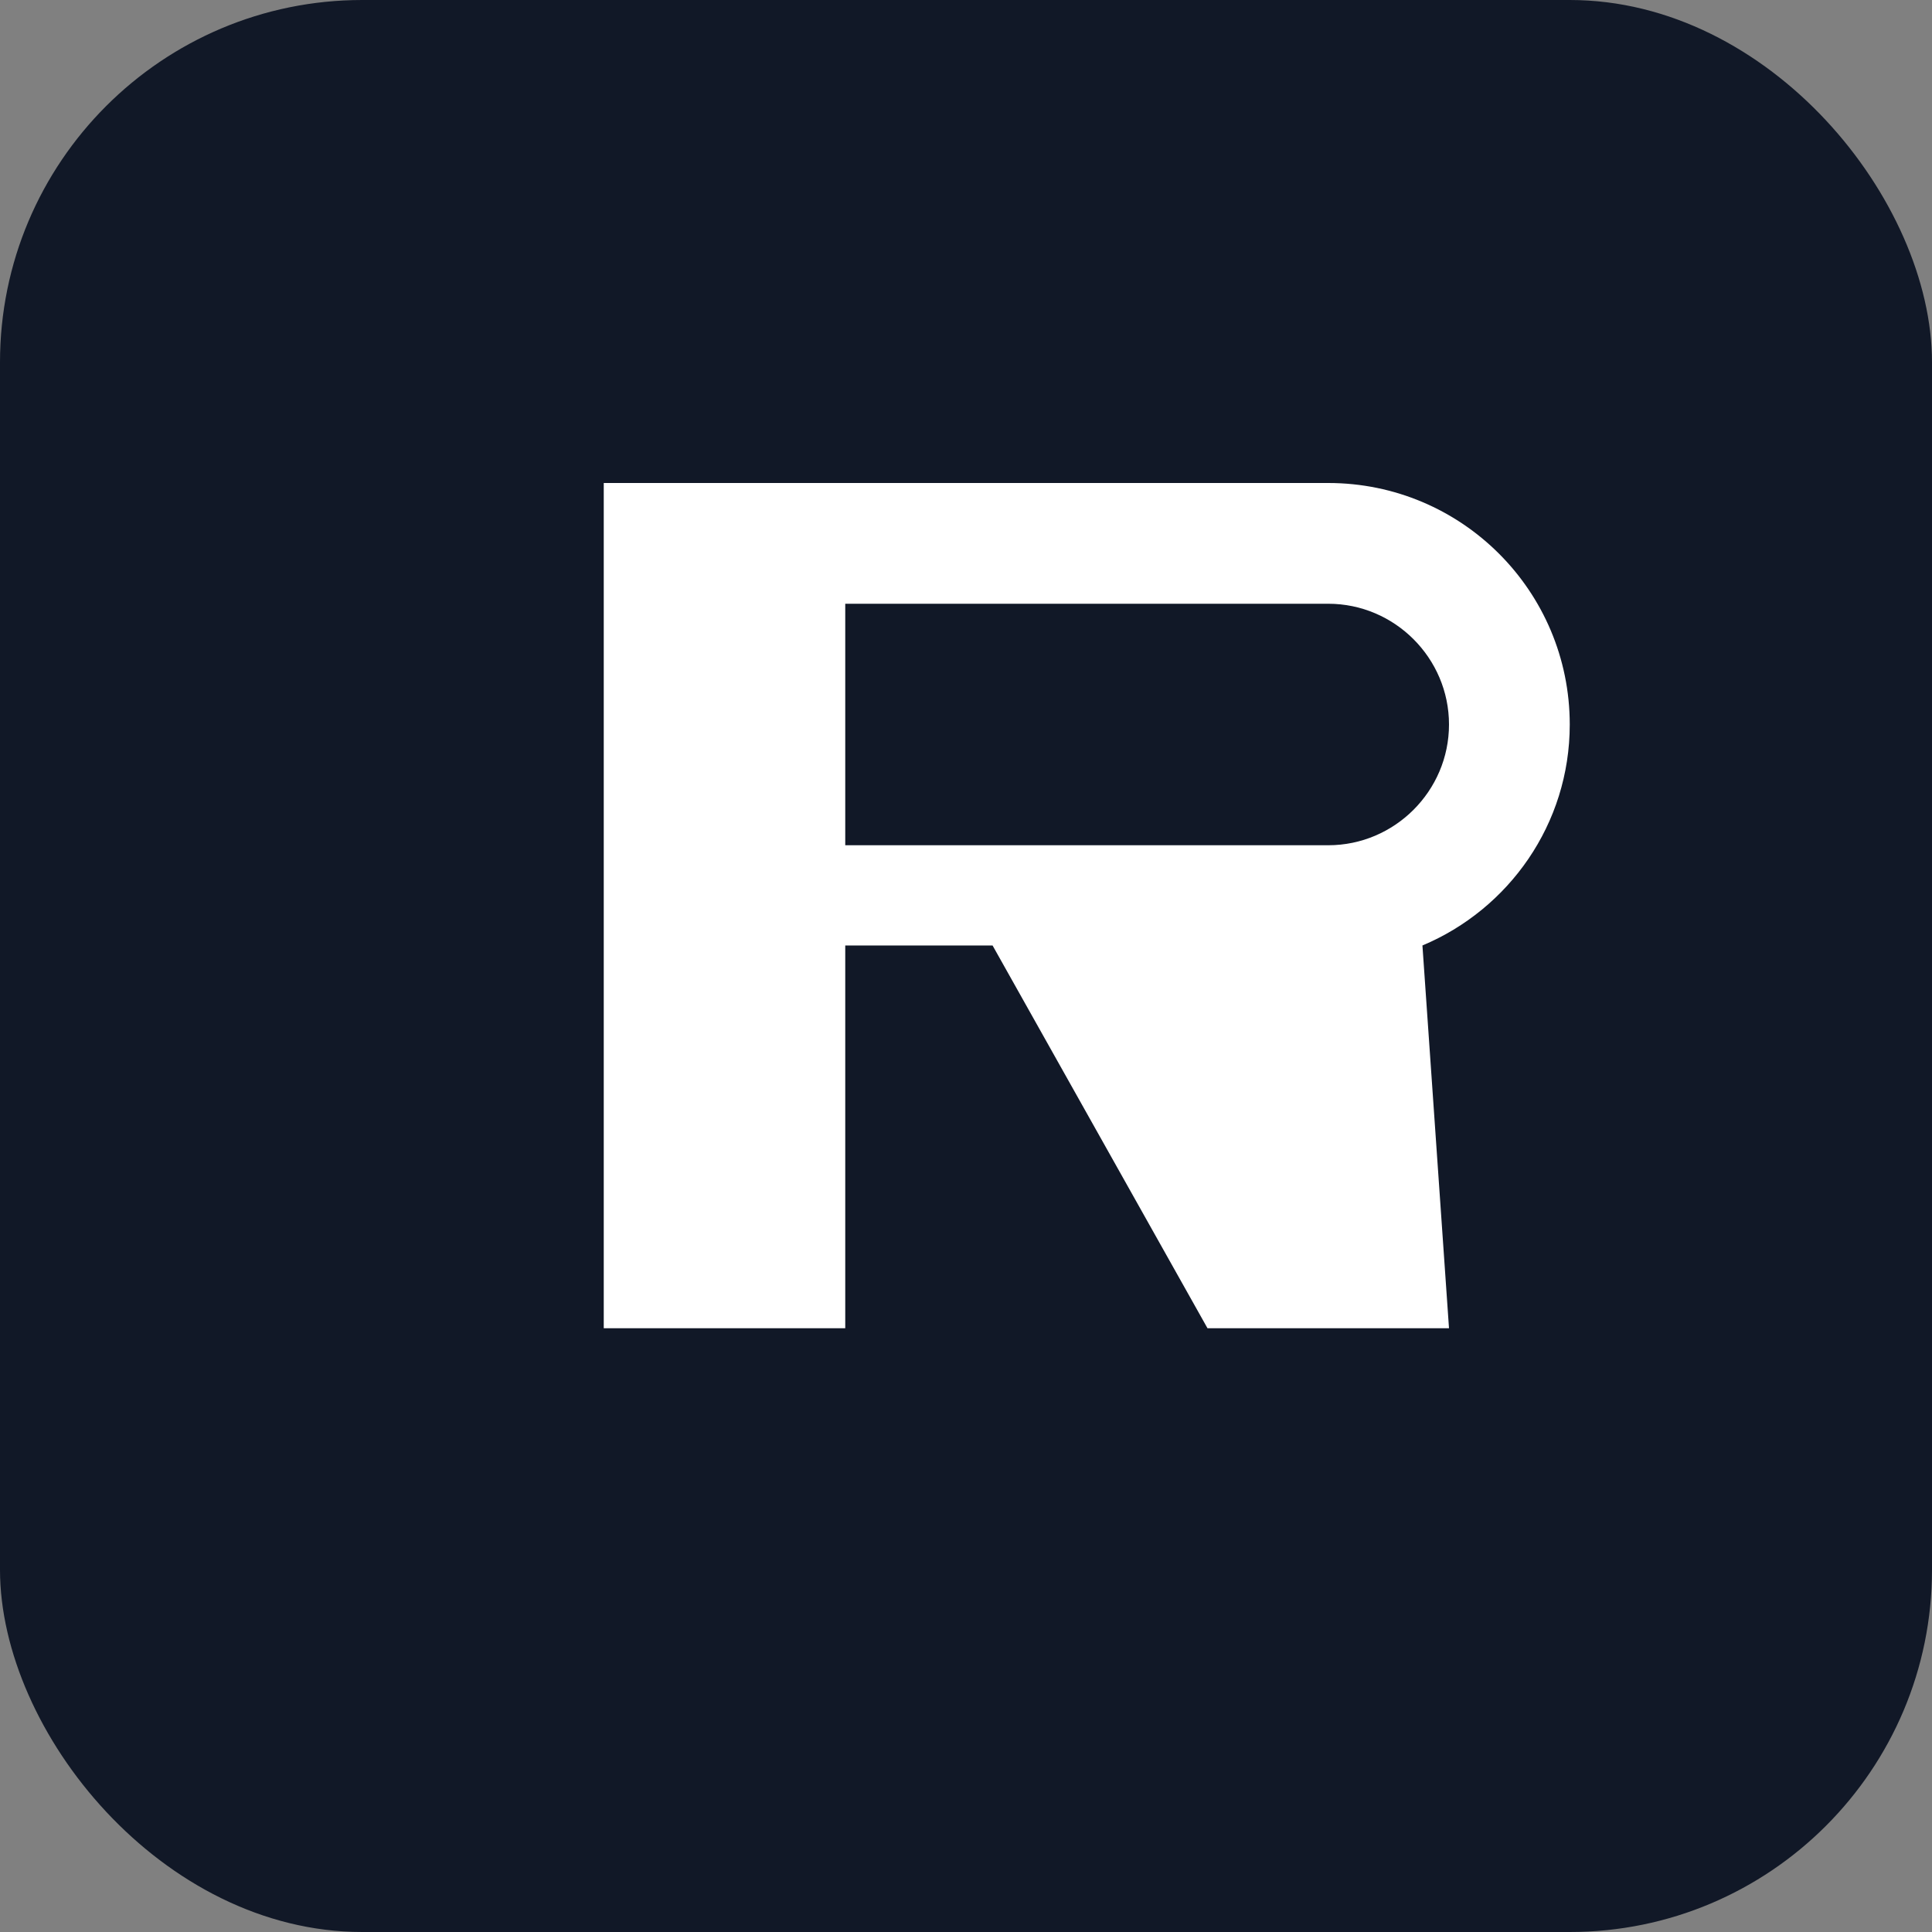
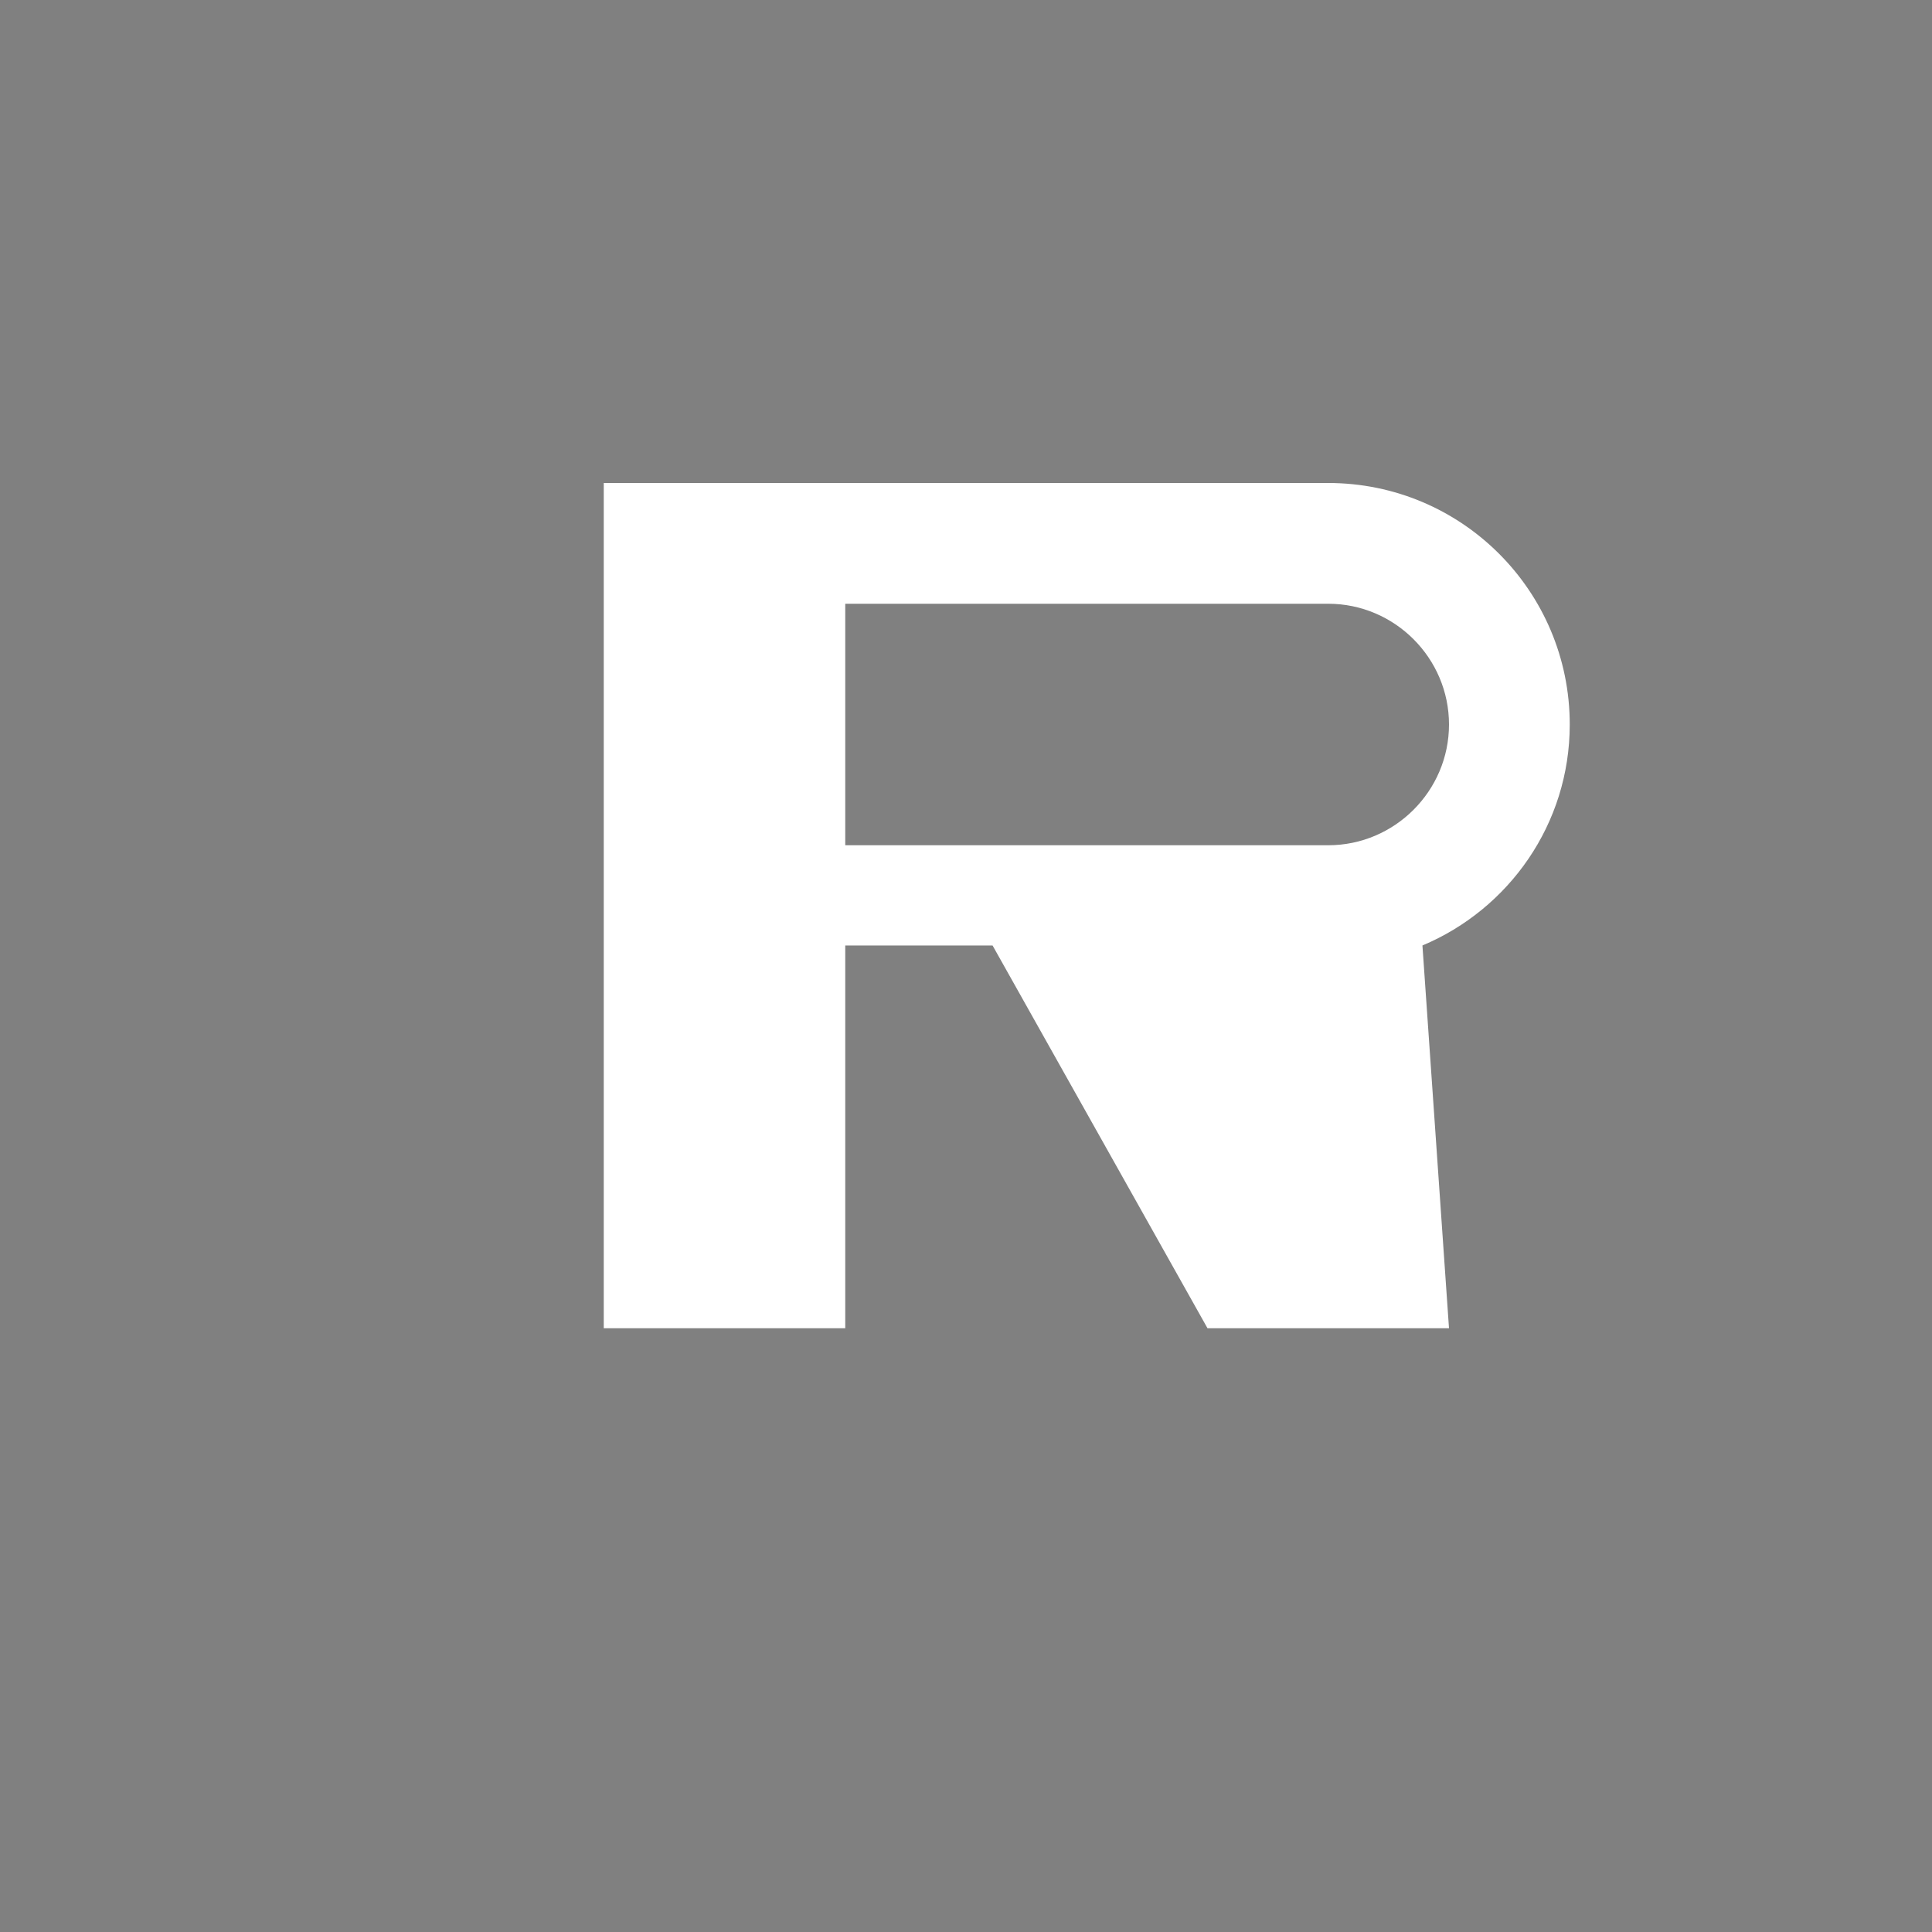
<svg xmlns="http://www.w3.org/2000/svg" width="32" height="32" viewBox="0 0 32 32" fill="none">
  <rect x="0" y="0" width="32" height="32" fill="#808080" stroke="none" />
-   <rect width="32" height="32" rx="6" fill="#111827" />
  <path d="M10 8h12c2.21 0 4 1.79 4 4 0 1.65-1.01 3.06-2.44 3.66L24 22h-4l-3.56-6.34H14V22h-4V8zm12 6c1.1 0 2-.9 2-2s-.9-2-2-2h-8v4h8z" fill="white" />
</svg>